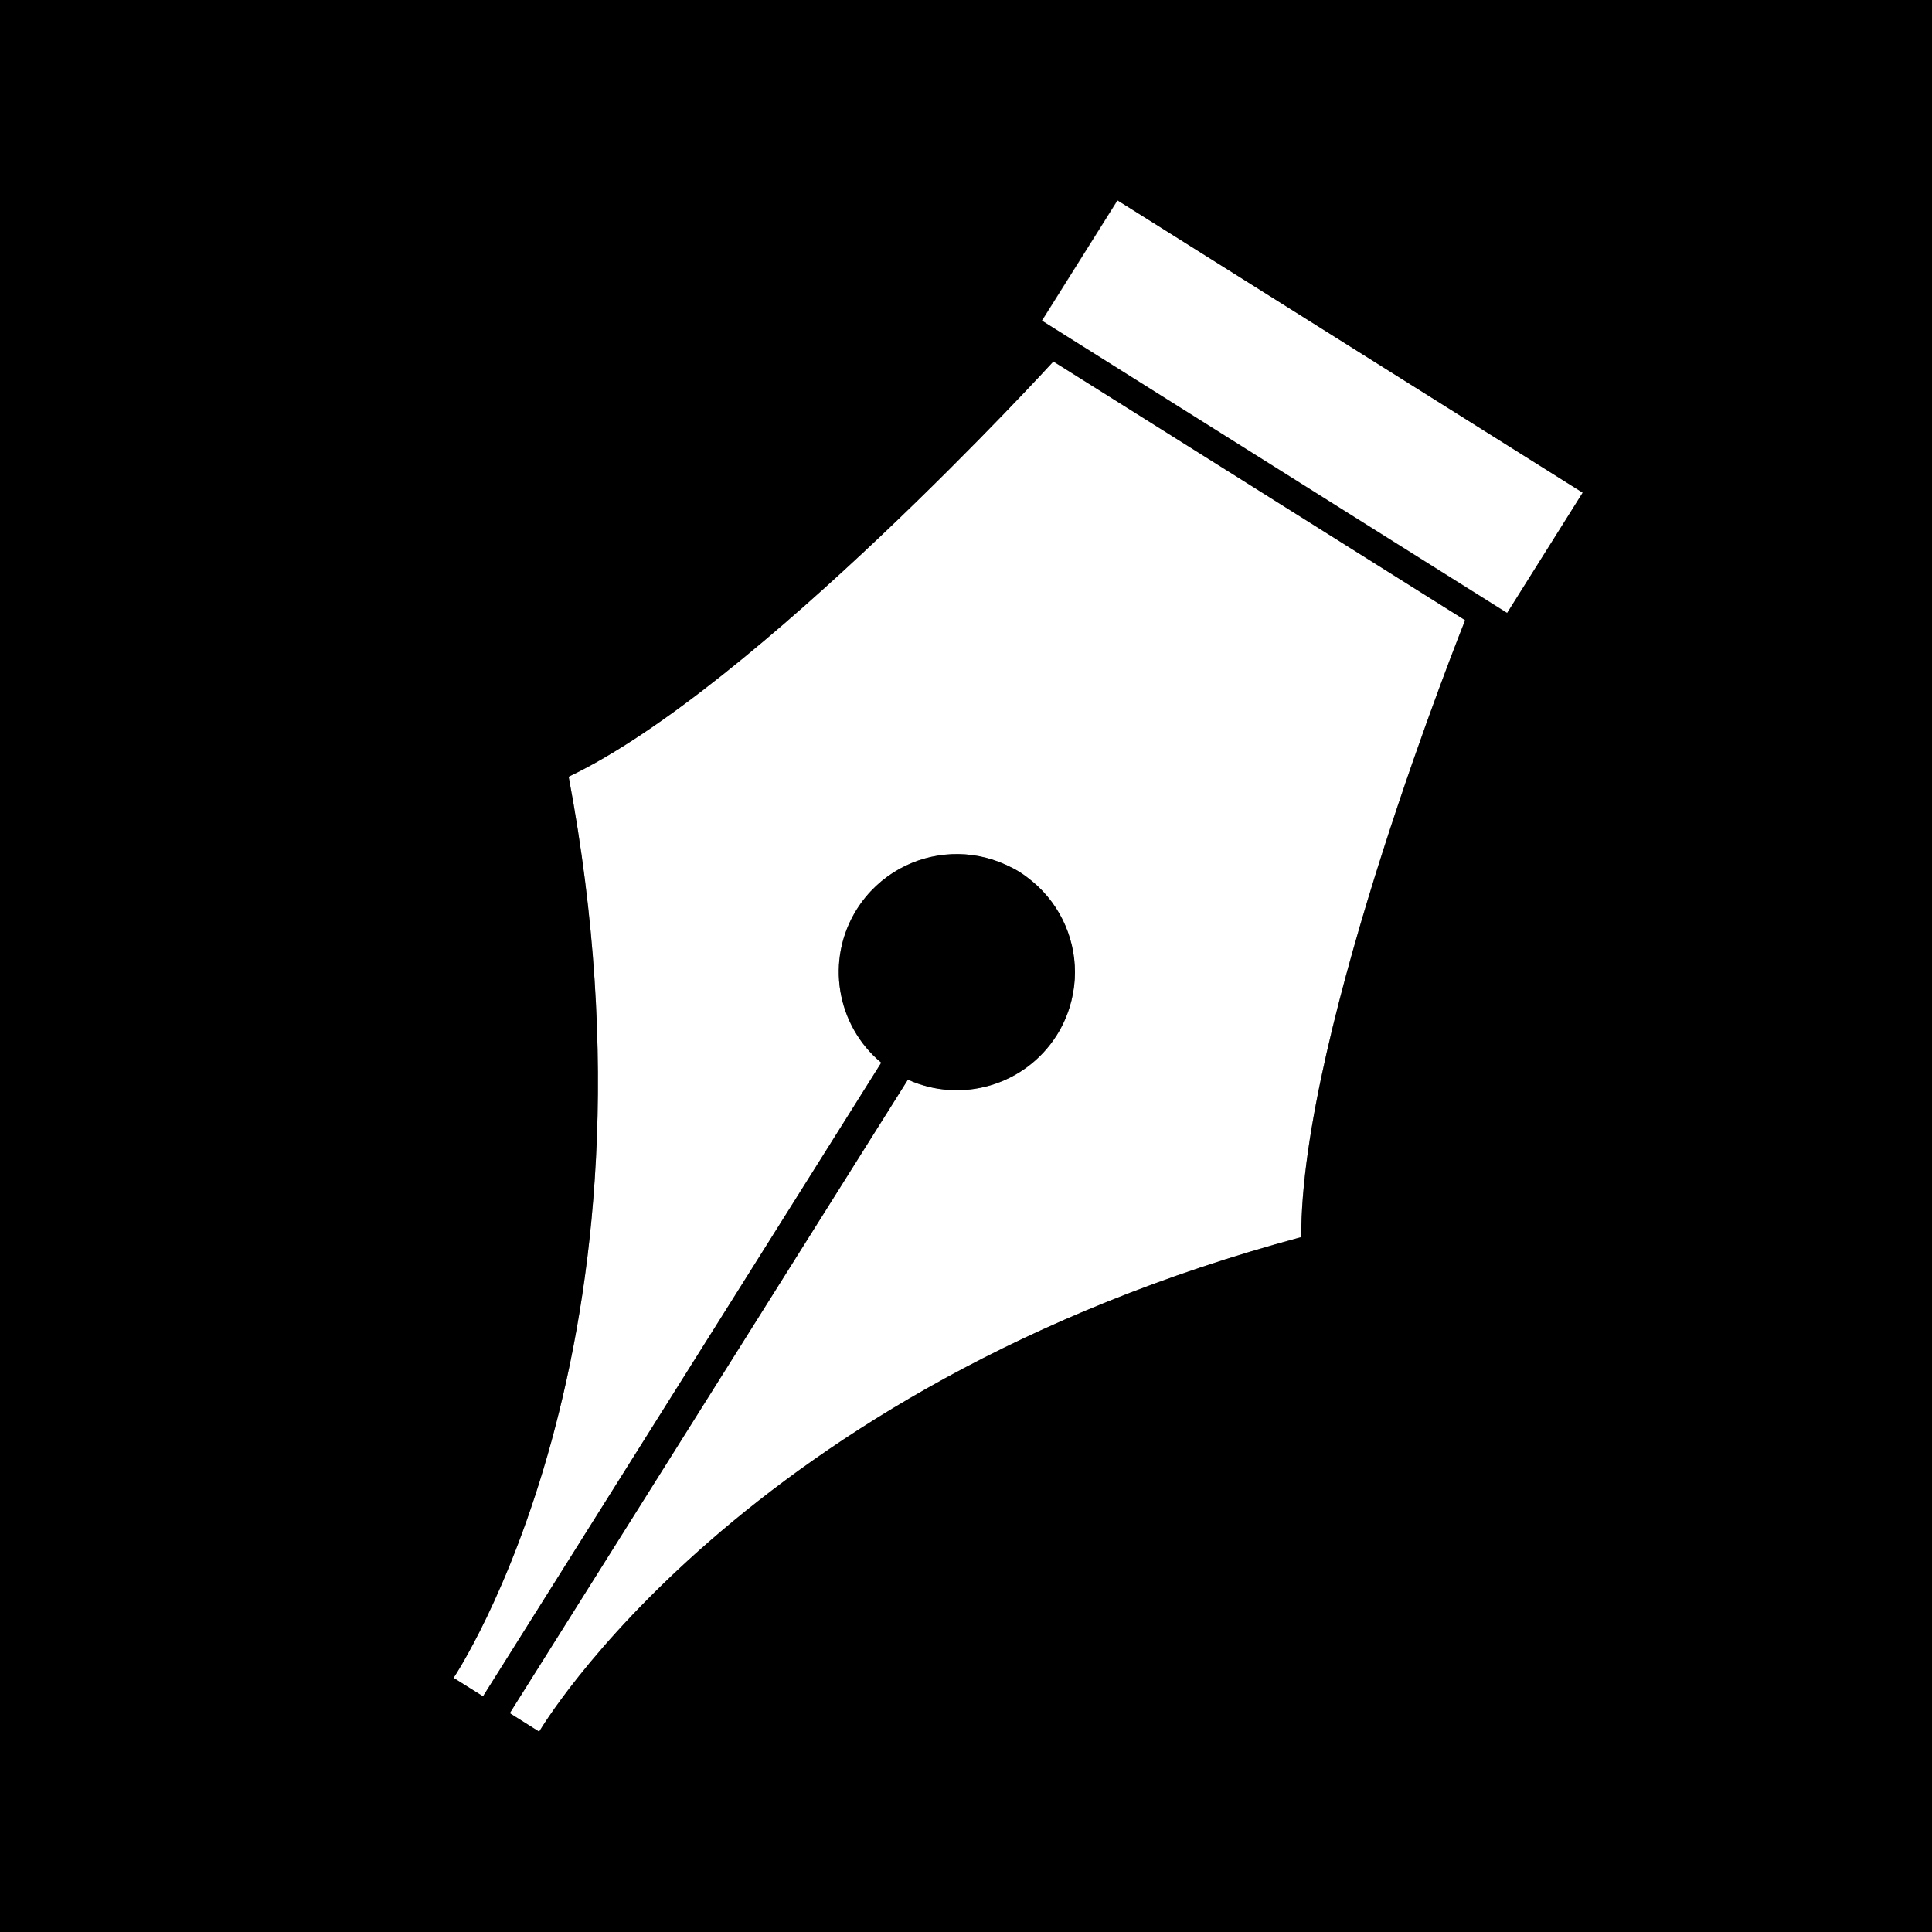
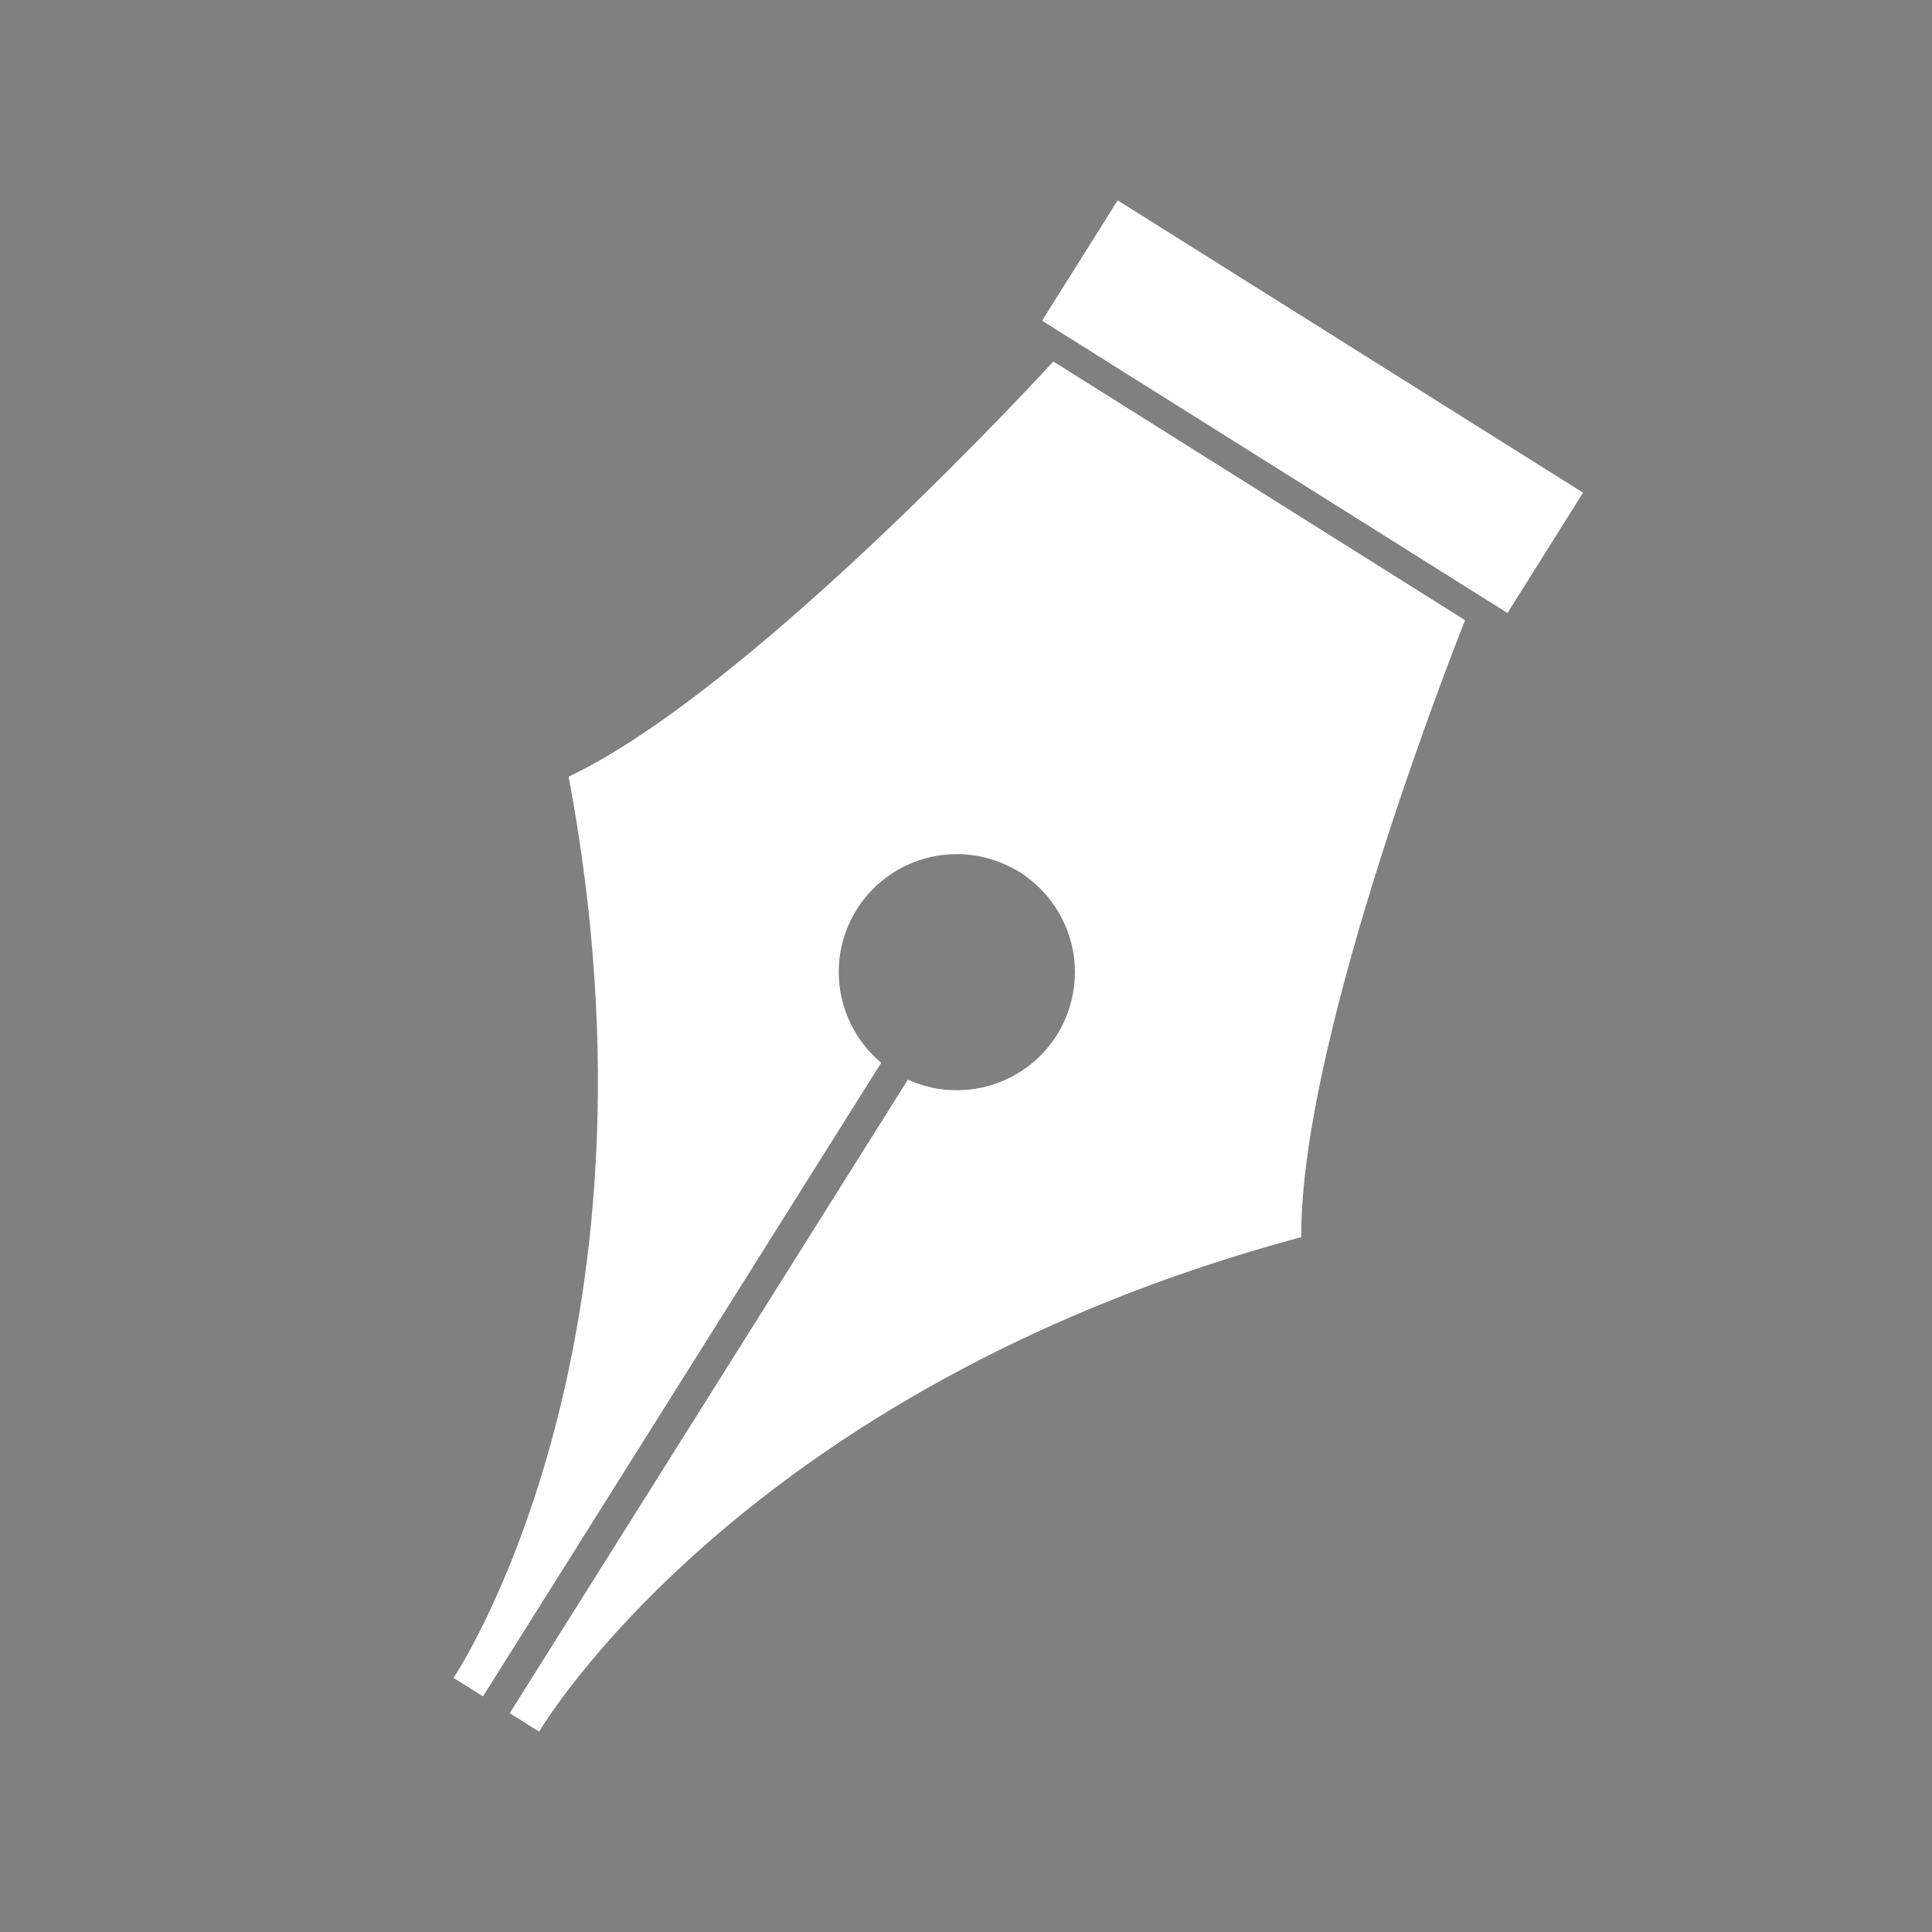
<svg xmlns="http://www.w3.org/2000/svg" version="1.1" id="Livello_1" x="0px" y="0px" width="51.023px" height="51.023px" viewBox="0 0 51.023 51.023" enable-background="new 0 0 51.023 51.023" xml:space="preserve">
  <rect x="0" y="0" width="51.023" height="51.023" fill="#808080" stroke="none" />
  <g>
    <path fill="#FFFFFF" d="M12.756,44.799L23.23,28.134l0.043-0.068c-1.183-0.983-1.485-2.715-0.645-4.052   c0.291-0.461,0.681-0.819,1.125-1.066c0.847-0.47,1.889-0.53,2.807-0.11c0.125,0.058,0.25,0.119,0.37,0.194   c0.119,0.076,0.23,0.161,0.336,0.248c0.775,0.646,1.174,1.61,1.117,2.578c-0.031,0.509-0.184,1.017-0.473,1.478   c-0.843,1.337-2.533,1.814-3.933,1.177l-0.043,0.068L13.462,45.244l0.776,0.488c0,0,5.31-9.077,20.127-13.061   c-0.03-5.438,4.328-16.291,4.327-16.29l-0.062-0.041l-5.021-3.155l-0.705-0.443l-5.086-3.195c0,0-7.888,8.635-12.801,10.965   c2.836,15.08-3.039,23.8-3.039,23.8L12.756,44.799z" />
    <rect x="27.399" y="8.863" transform="matrix(0.847 0.532 -0.532 0.847 11.025 -16.792)" fill="#FFFFFF" width="14.511" height="3.752" />
-     <path d="M0,0v51.023h51.023v-2.012v-47V0H0z M15.018,20.512c4.913-2.33,12.801-10.965,12.801-10.965l5.086,3.195l0.705,0.443   l5.021,3.155l0.062,0.041c0.001-0.001-4.357,10.853-4.327,16.29c-14.817,3.983-20.127,13.061-20.127,13.061l-0.776-0.488   L23.935,28.58l0.043-0.068c1.399,0.638,3.09,0.16,3.933-1.177c0.289-0.461,0.441-0.969,0.473-1.478   c0.057-0.968-0.342-1.932-1.117-2.578c-0.105-0.087-0.217-0.172-0.336-0.248c-0.12-0.075-0.245-0.137-0.37-0.194   c-0.918-0.42-1.96-0.359-2.807,0.11c-0.444,0.247-0.834,0.605-1.125,1.066c-0.841,1.337-0.538,3.068,0.645,4.052l-0.043,0.068   L12.756,44.799l-0.777-0.487C11.979,44.312,17.854,35.592,15.018,20.512z M27.513,8.467l1.996-3.177l12.287,7.721L39.8,16.189   L27.513,8.467z" />
  </g>
</svg>